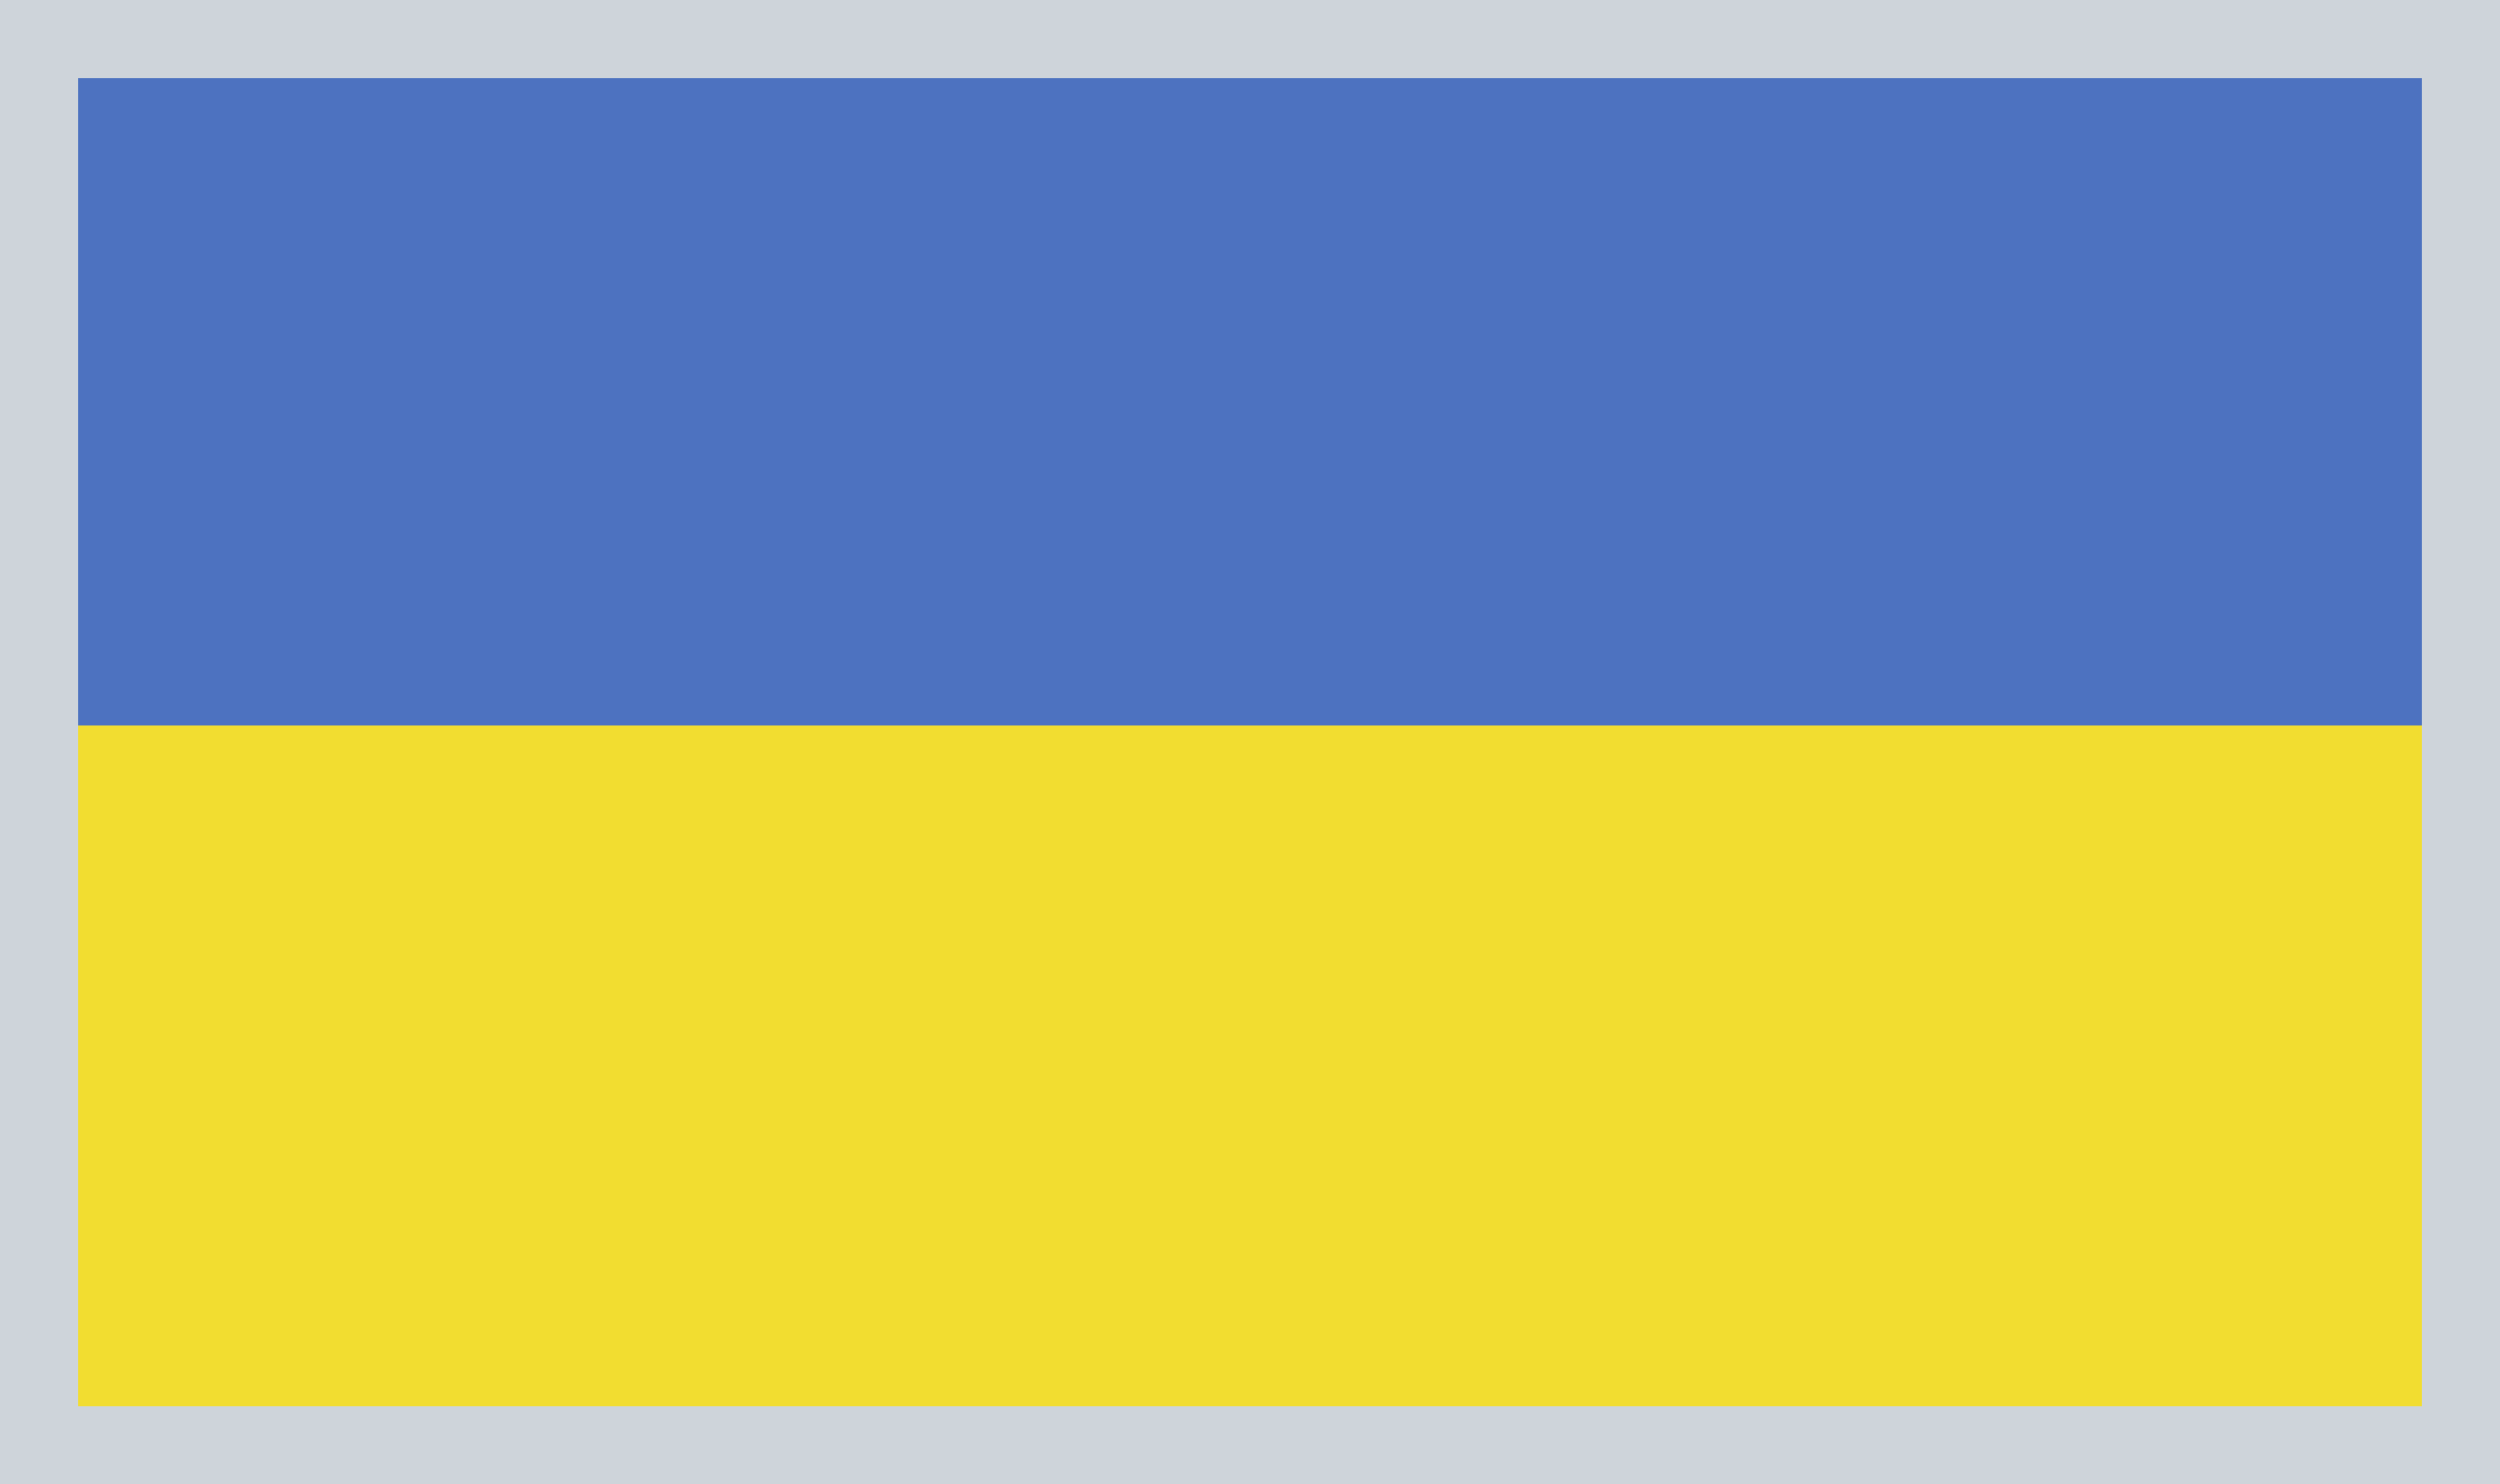
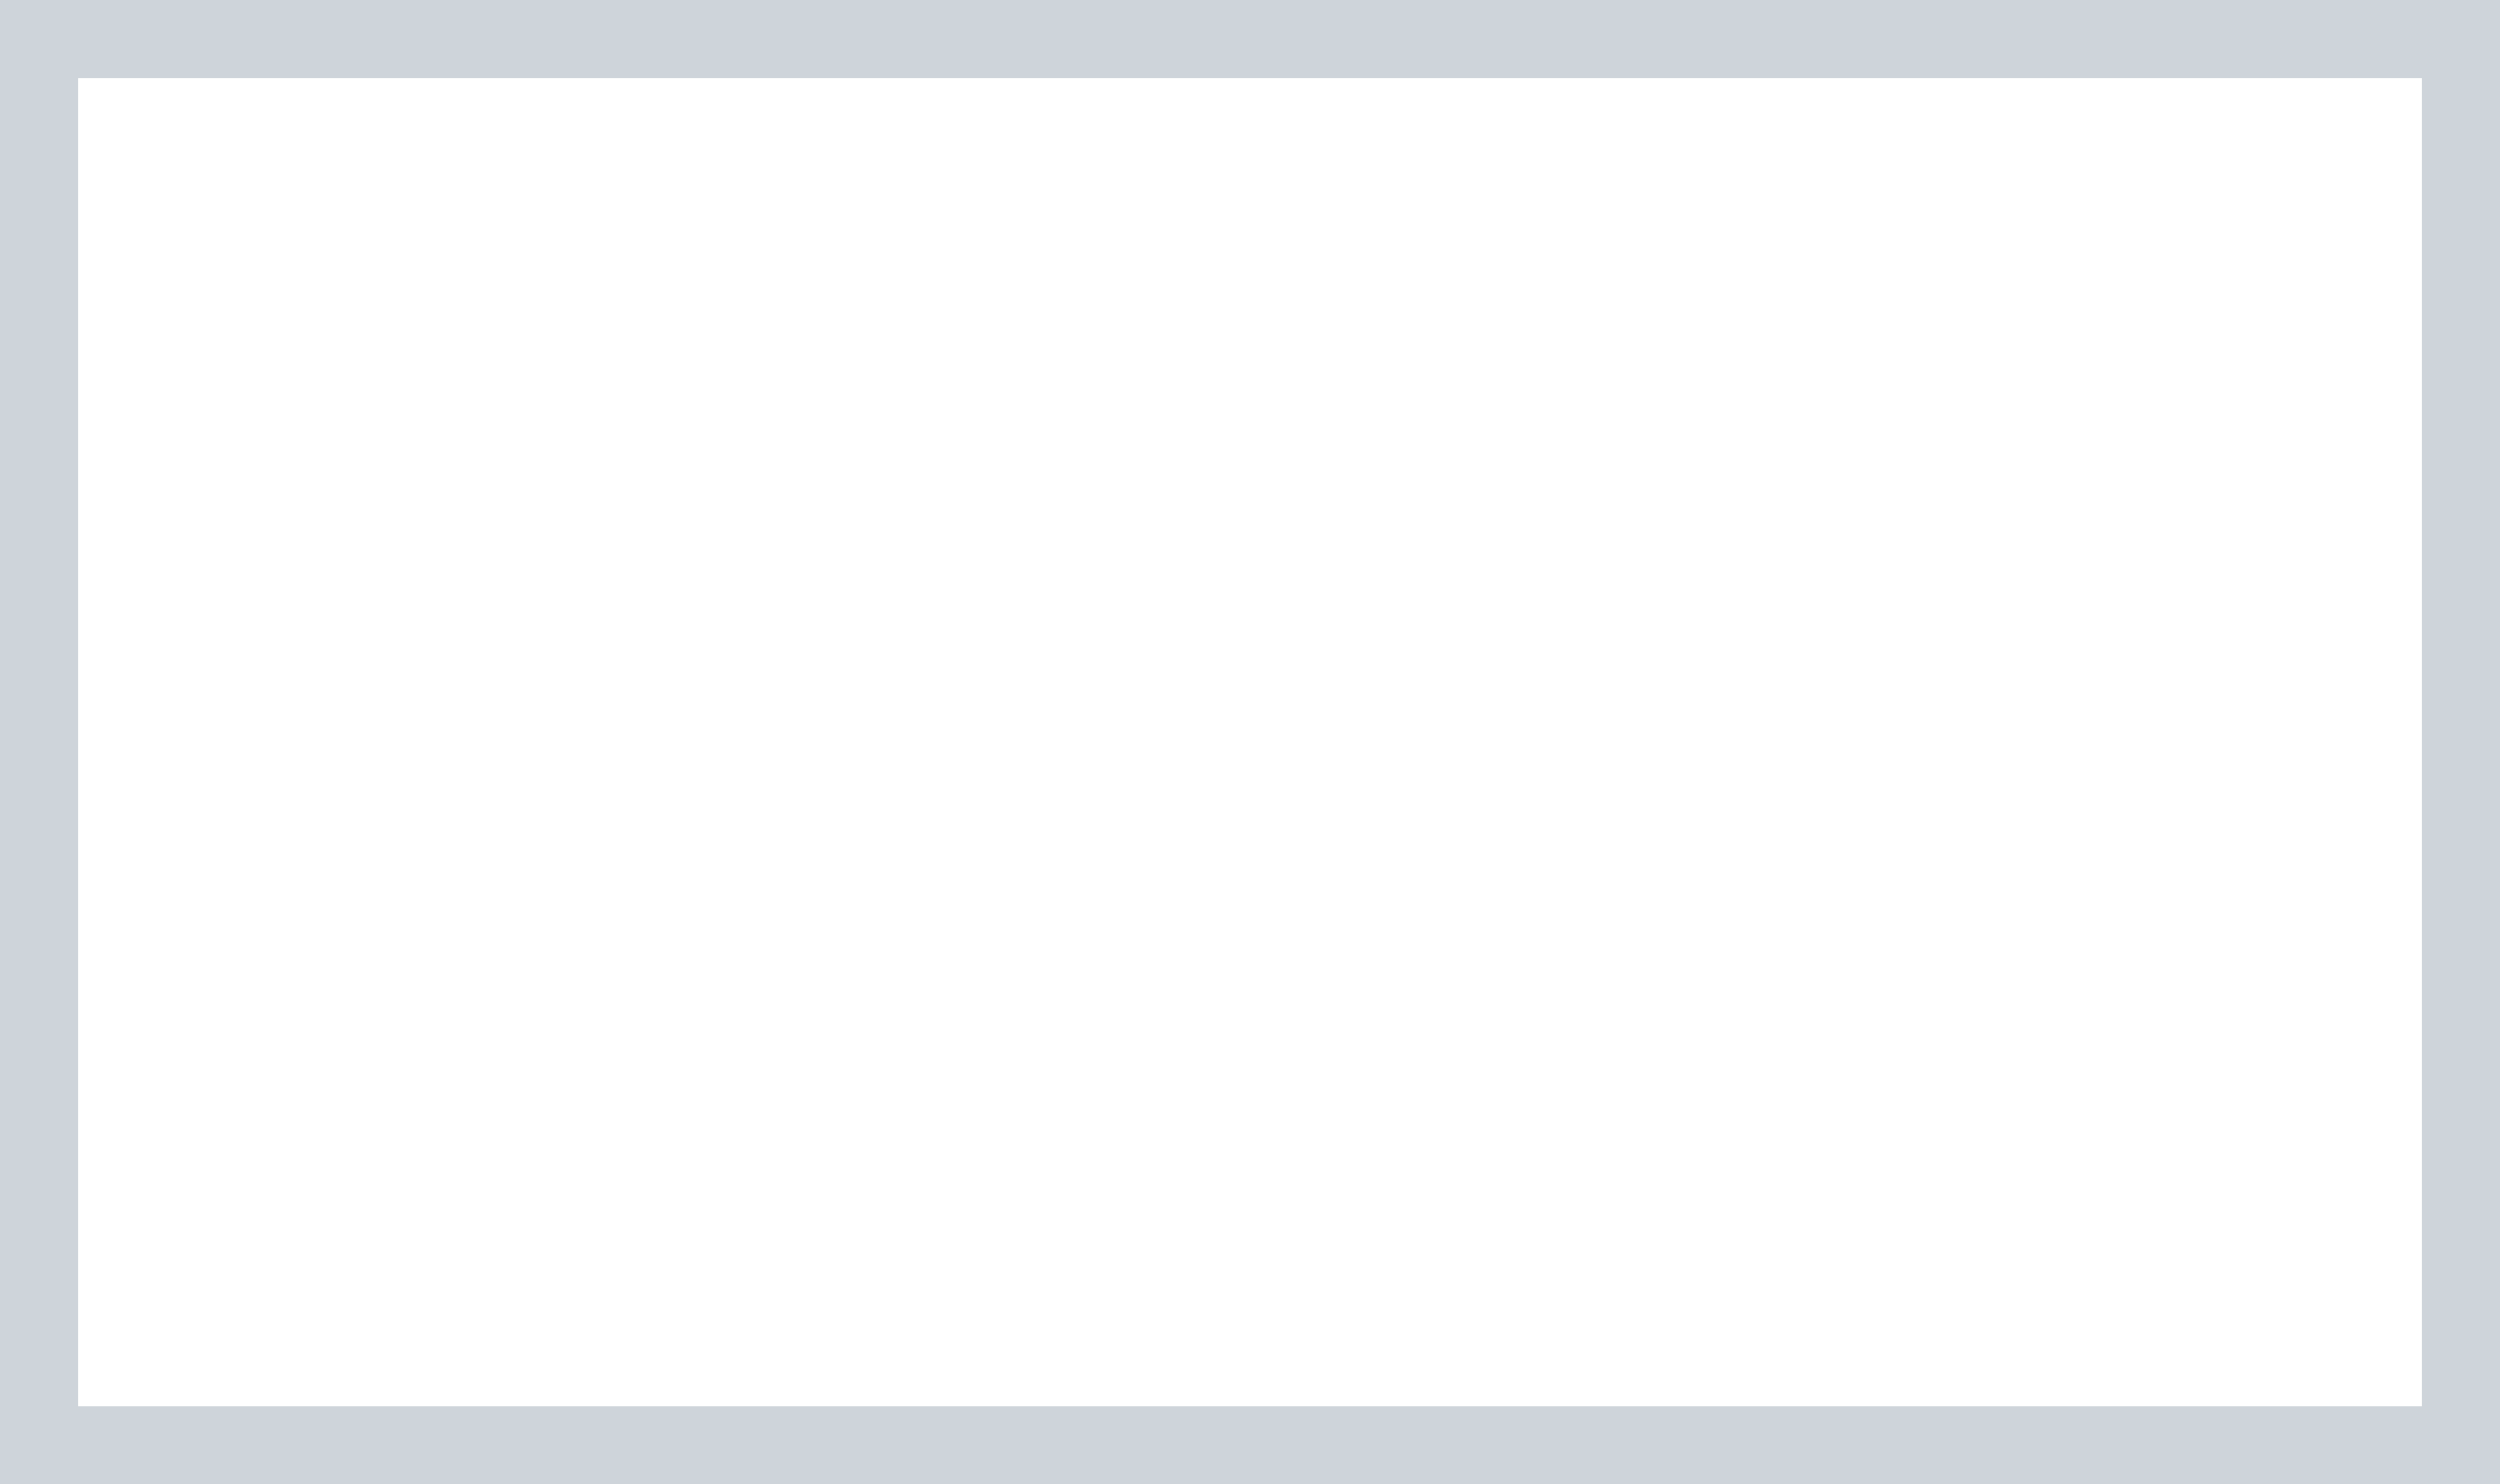
<svg xmlns="http://www.w3.org/2000/svg" width="32" height="19" viewBox="0 0 32 19" fill="none">
-   <path d="M32 0H0V18.571H32V0Z" fill="#4D72C0" />
-   <path d="M32 9.286H0V18.571H32V9.286Z" fill="#F2DD30" />
+   <path d="M32 9.286H0V18.571V9.286Z" fill="#F2DD30" />
  <rect x="0.5" y="0.5" width="31" height="18" stroke="#CED4DA" />
</svg>